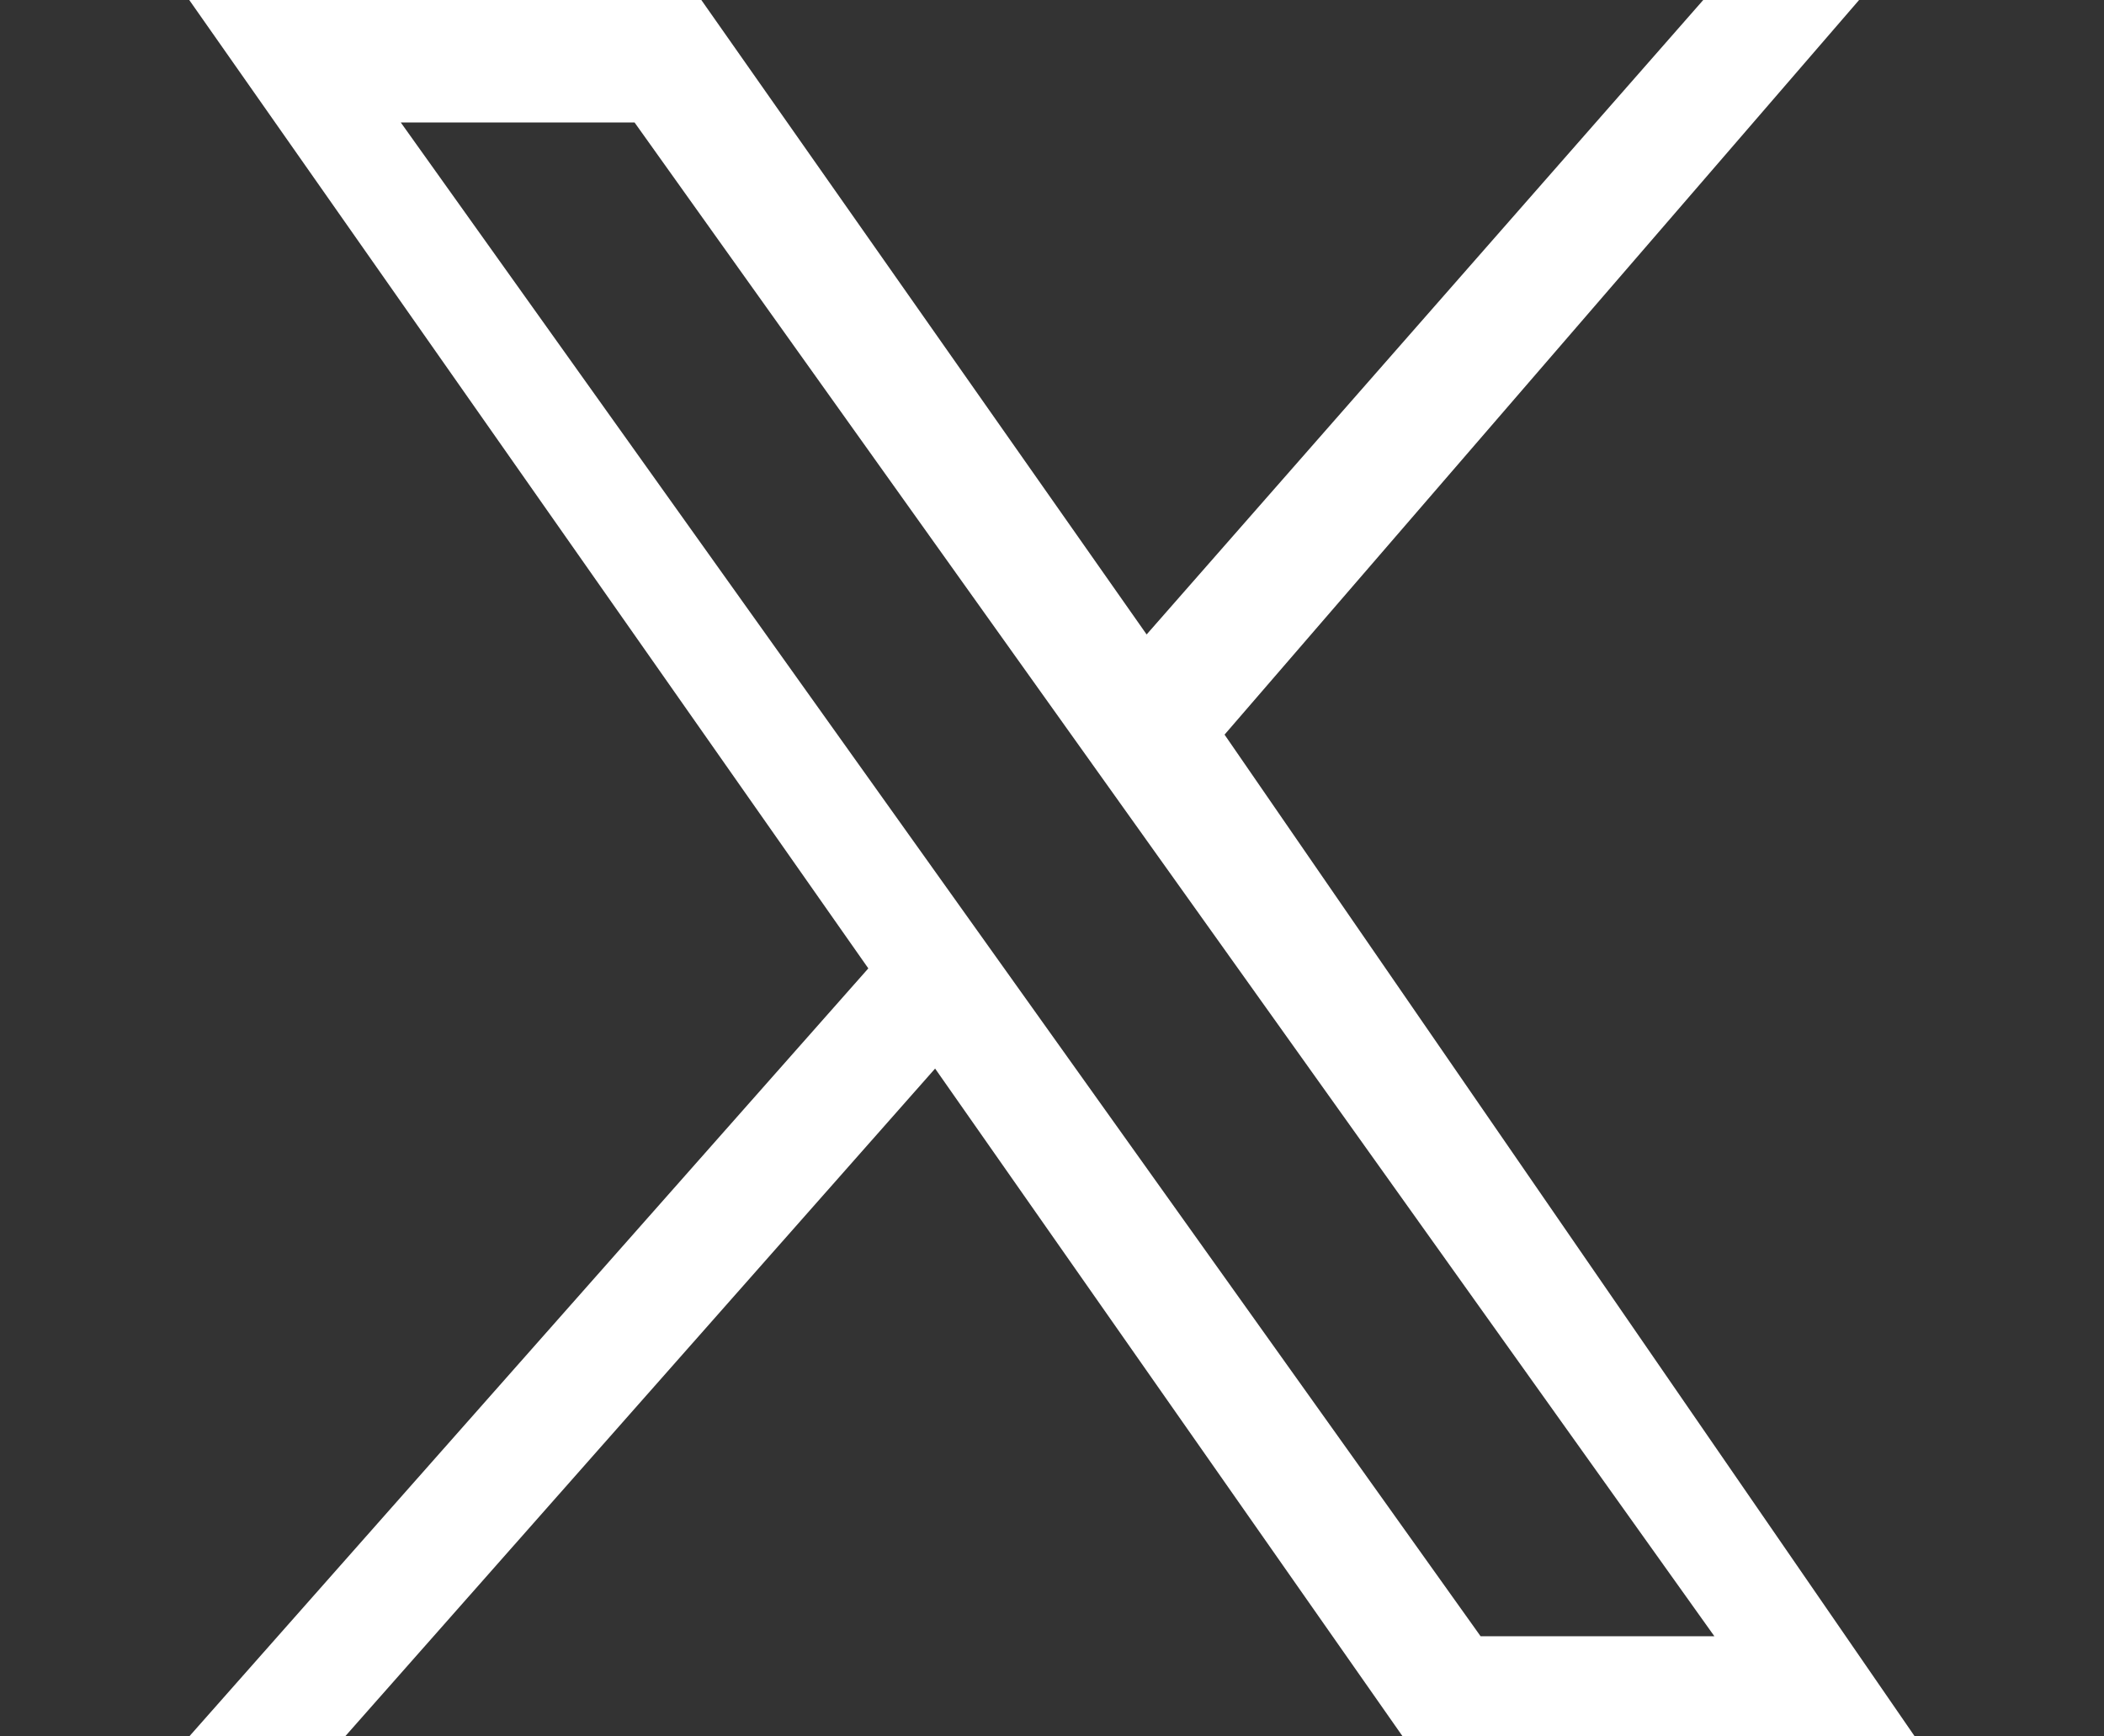
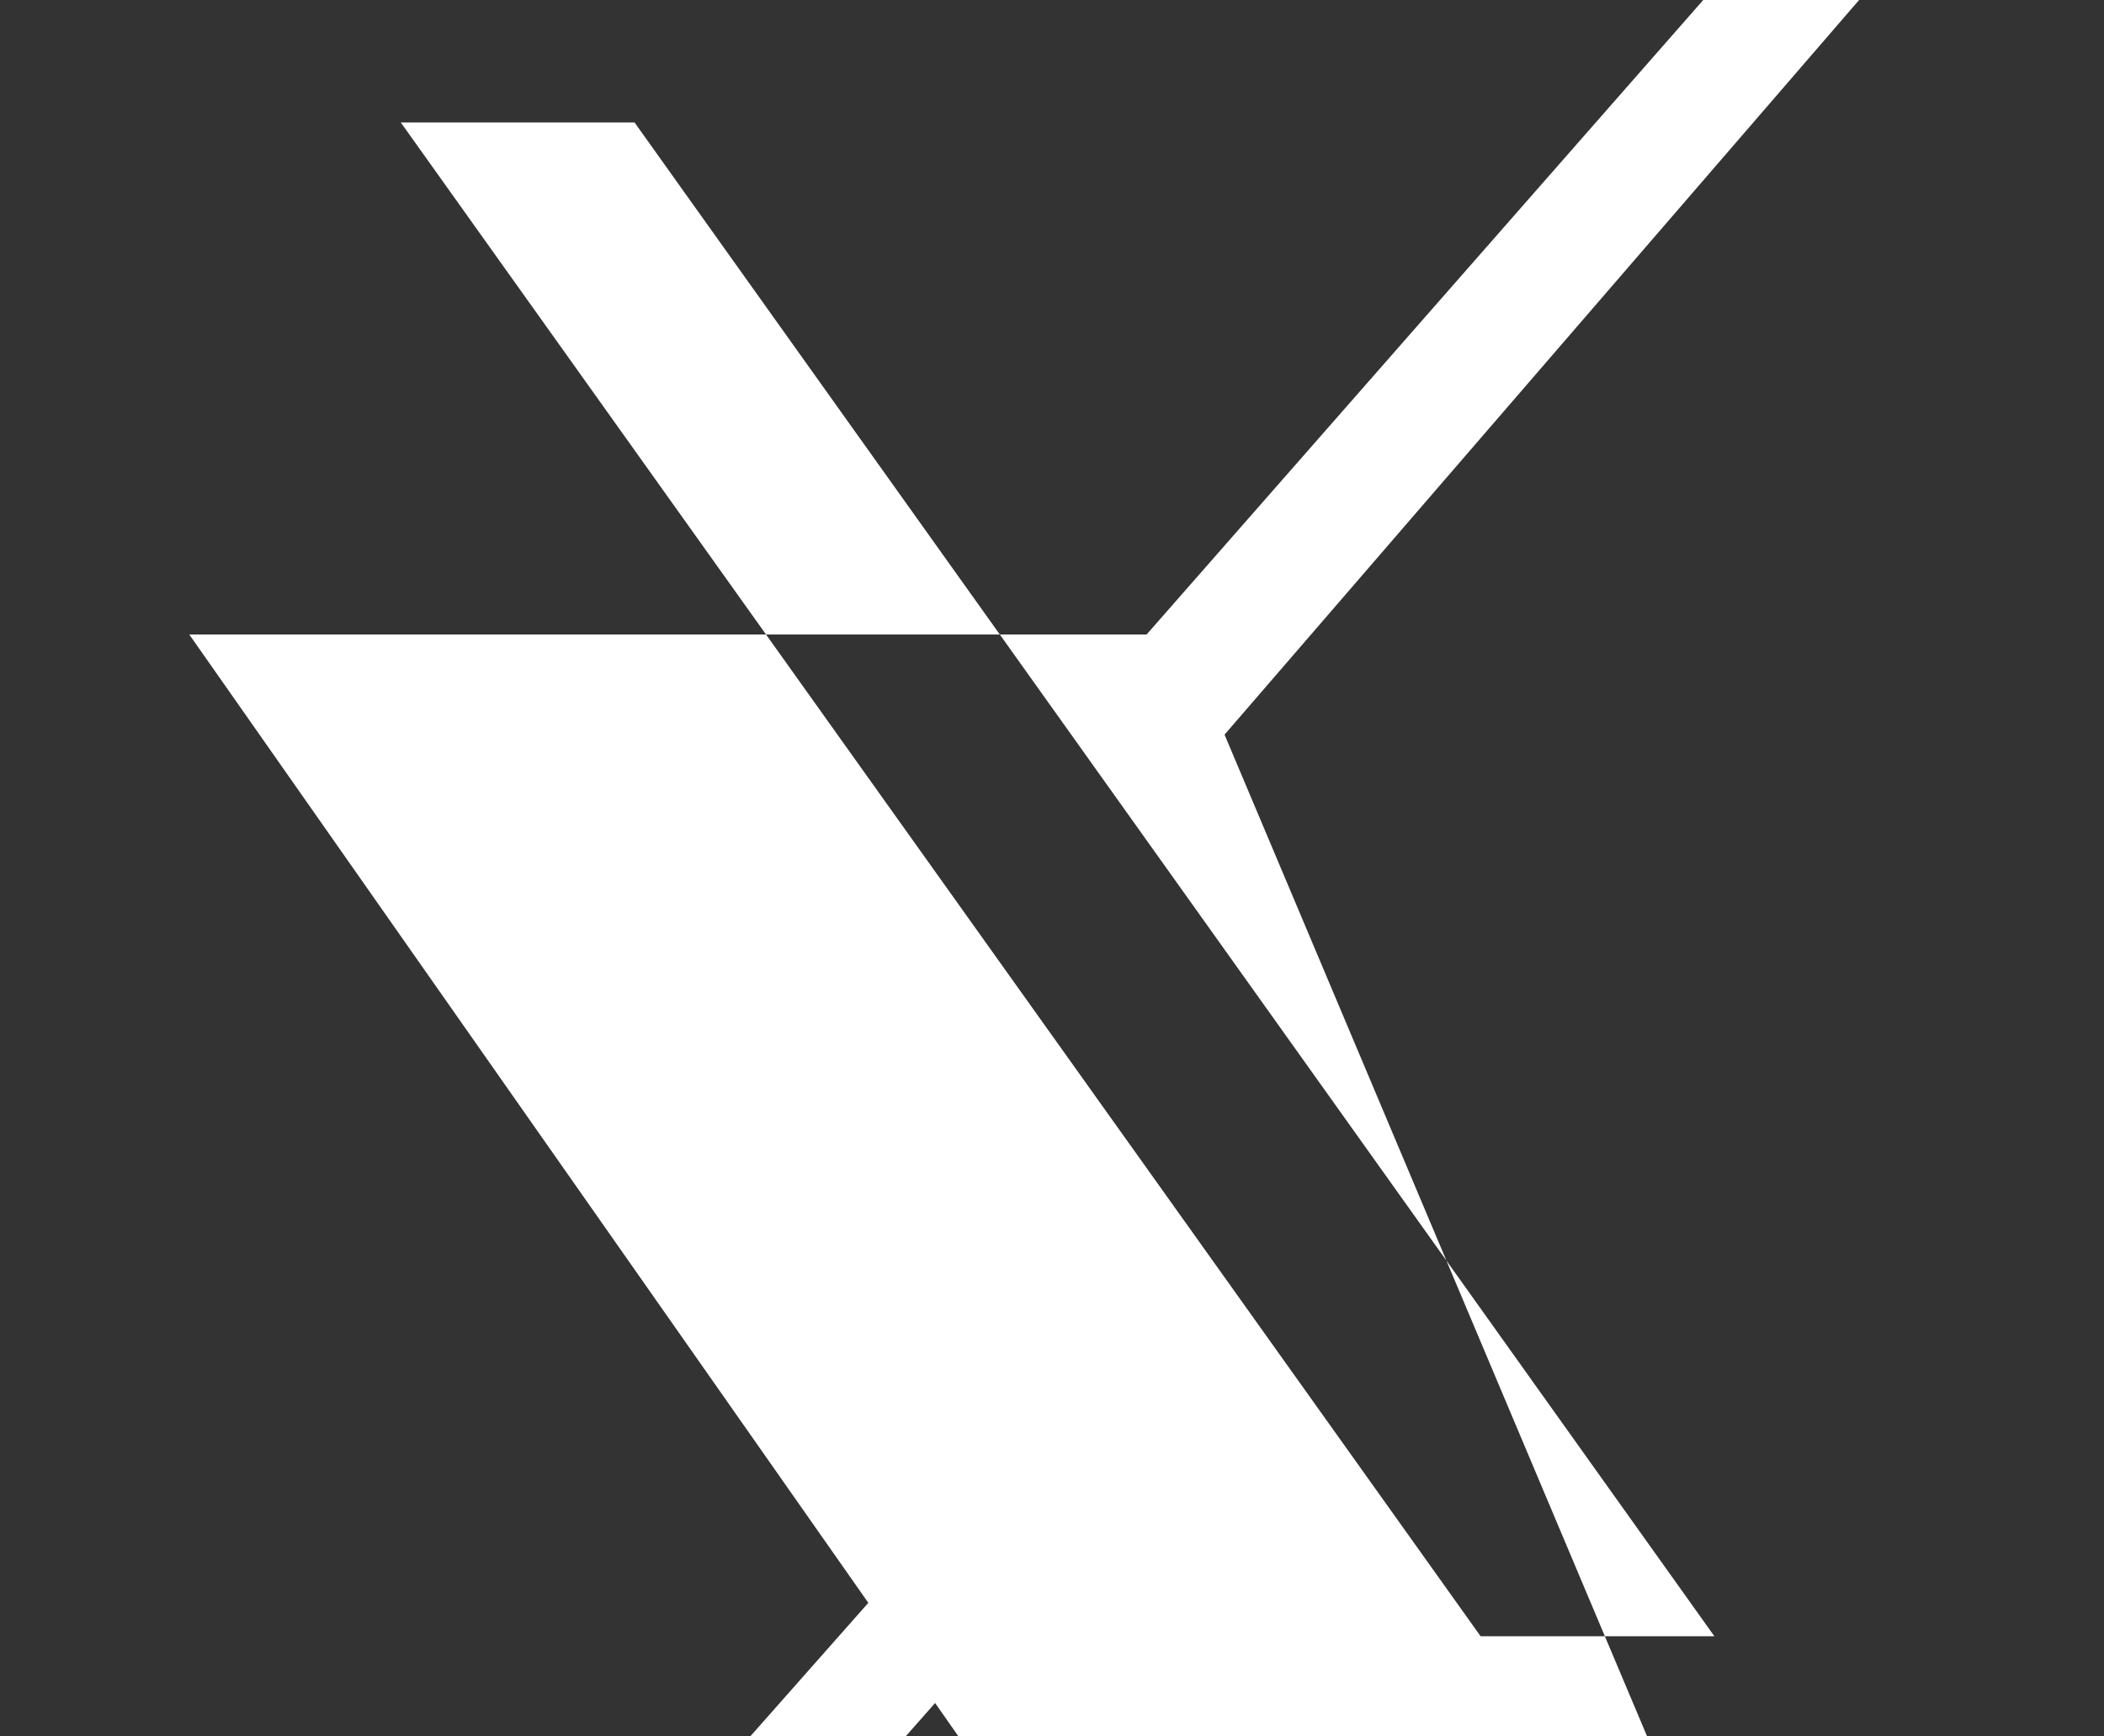
<svg xmlns="http://www.w3.org/2000/svg" version="1.1" id="Layer_1" x="0px" y="0px" viewBox="0 0 18.9 15.6" style="enable-background:new 0 0 18.9 15.6;" xml:space="preserve">
  <rect x="0" y="0" width="18.9" height="15.6" fill="#333333" stroke="none" />
  <style type="text/css">
	.st0{fill:#FFFFFF;}
</style>
-   <path class="st0" d="M11,6.6L16.7,0h-1.4l-5,5.7L6.3,0H1.7l6.1,8.7l-6.1,6.9h1.4l5.3-6l4.2,6h4.6L11,6.6z M3.6,1.1h2.1l9.7,13.6  h-2.1L3.6,1.1z" />
+   <path class="st0" d="M11,6.6L16.7,0h-1.4l-5,5.7H1.7l6.1,8.7l-6.1,6.9h1.4l5.3-6l4.2,6h4.6L11,6.6z M3.6,1.1h2.1l9.7,13.6  h-2.1L3.6,1.1z" />
</svg>